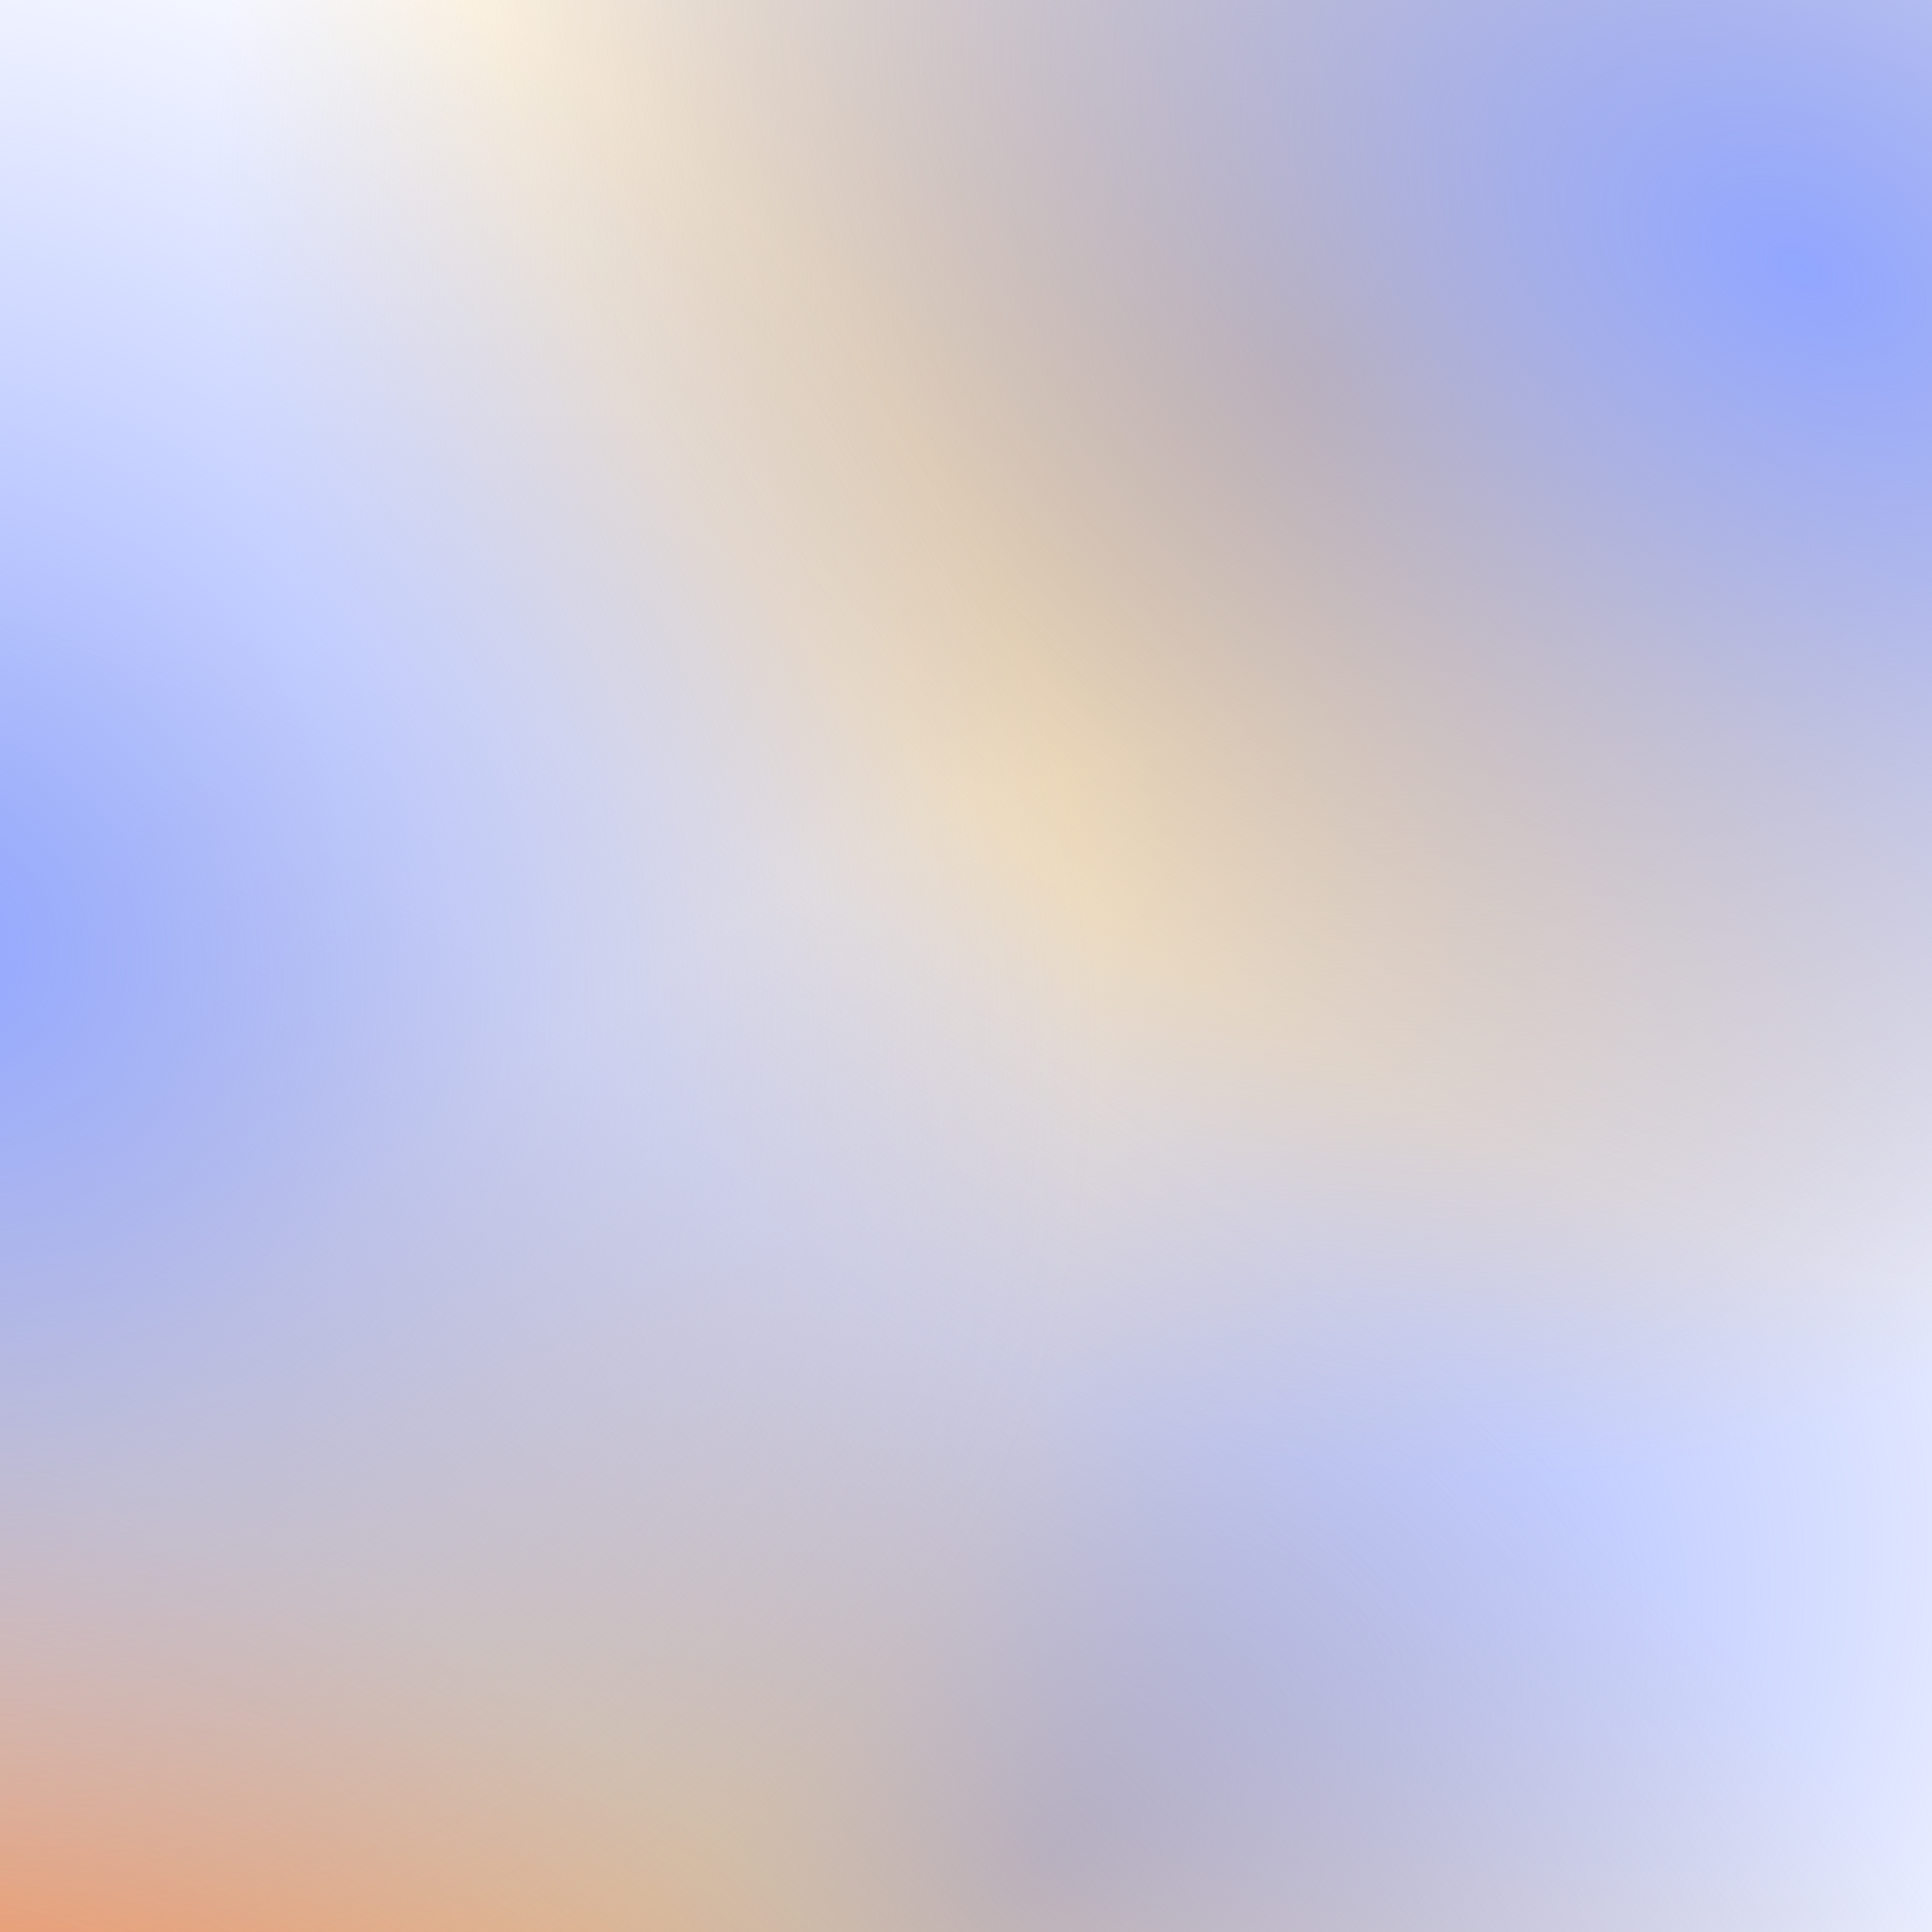
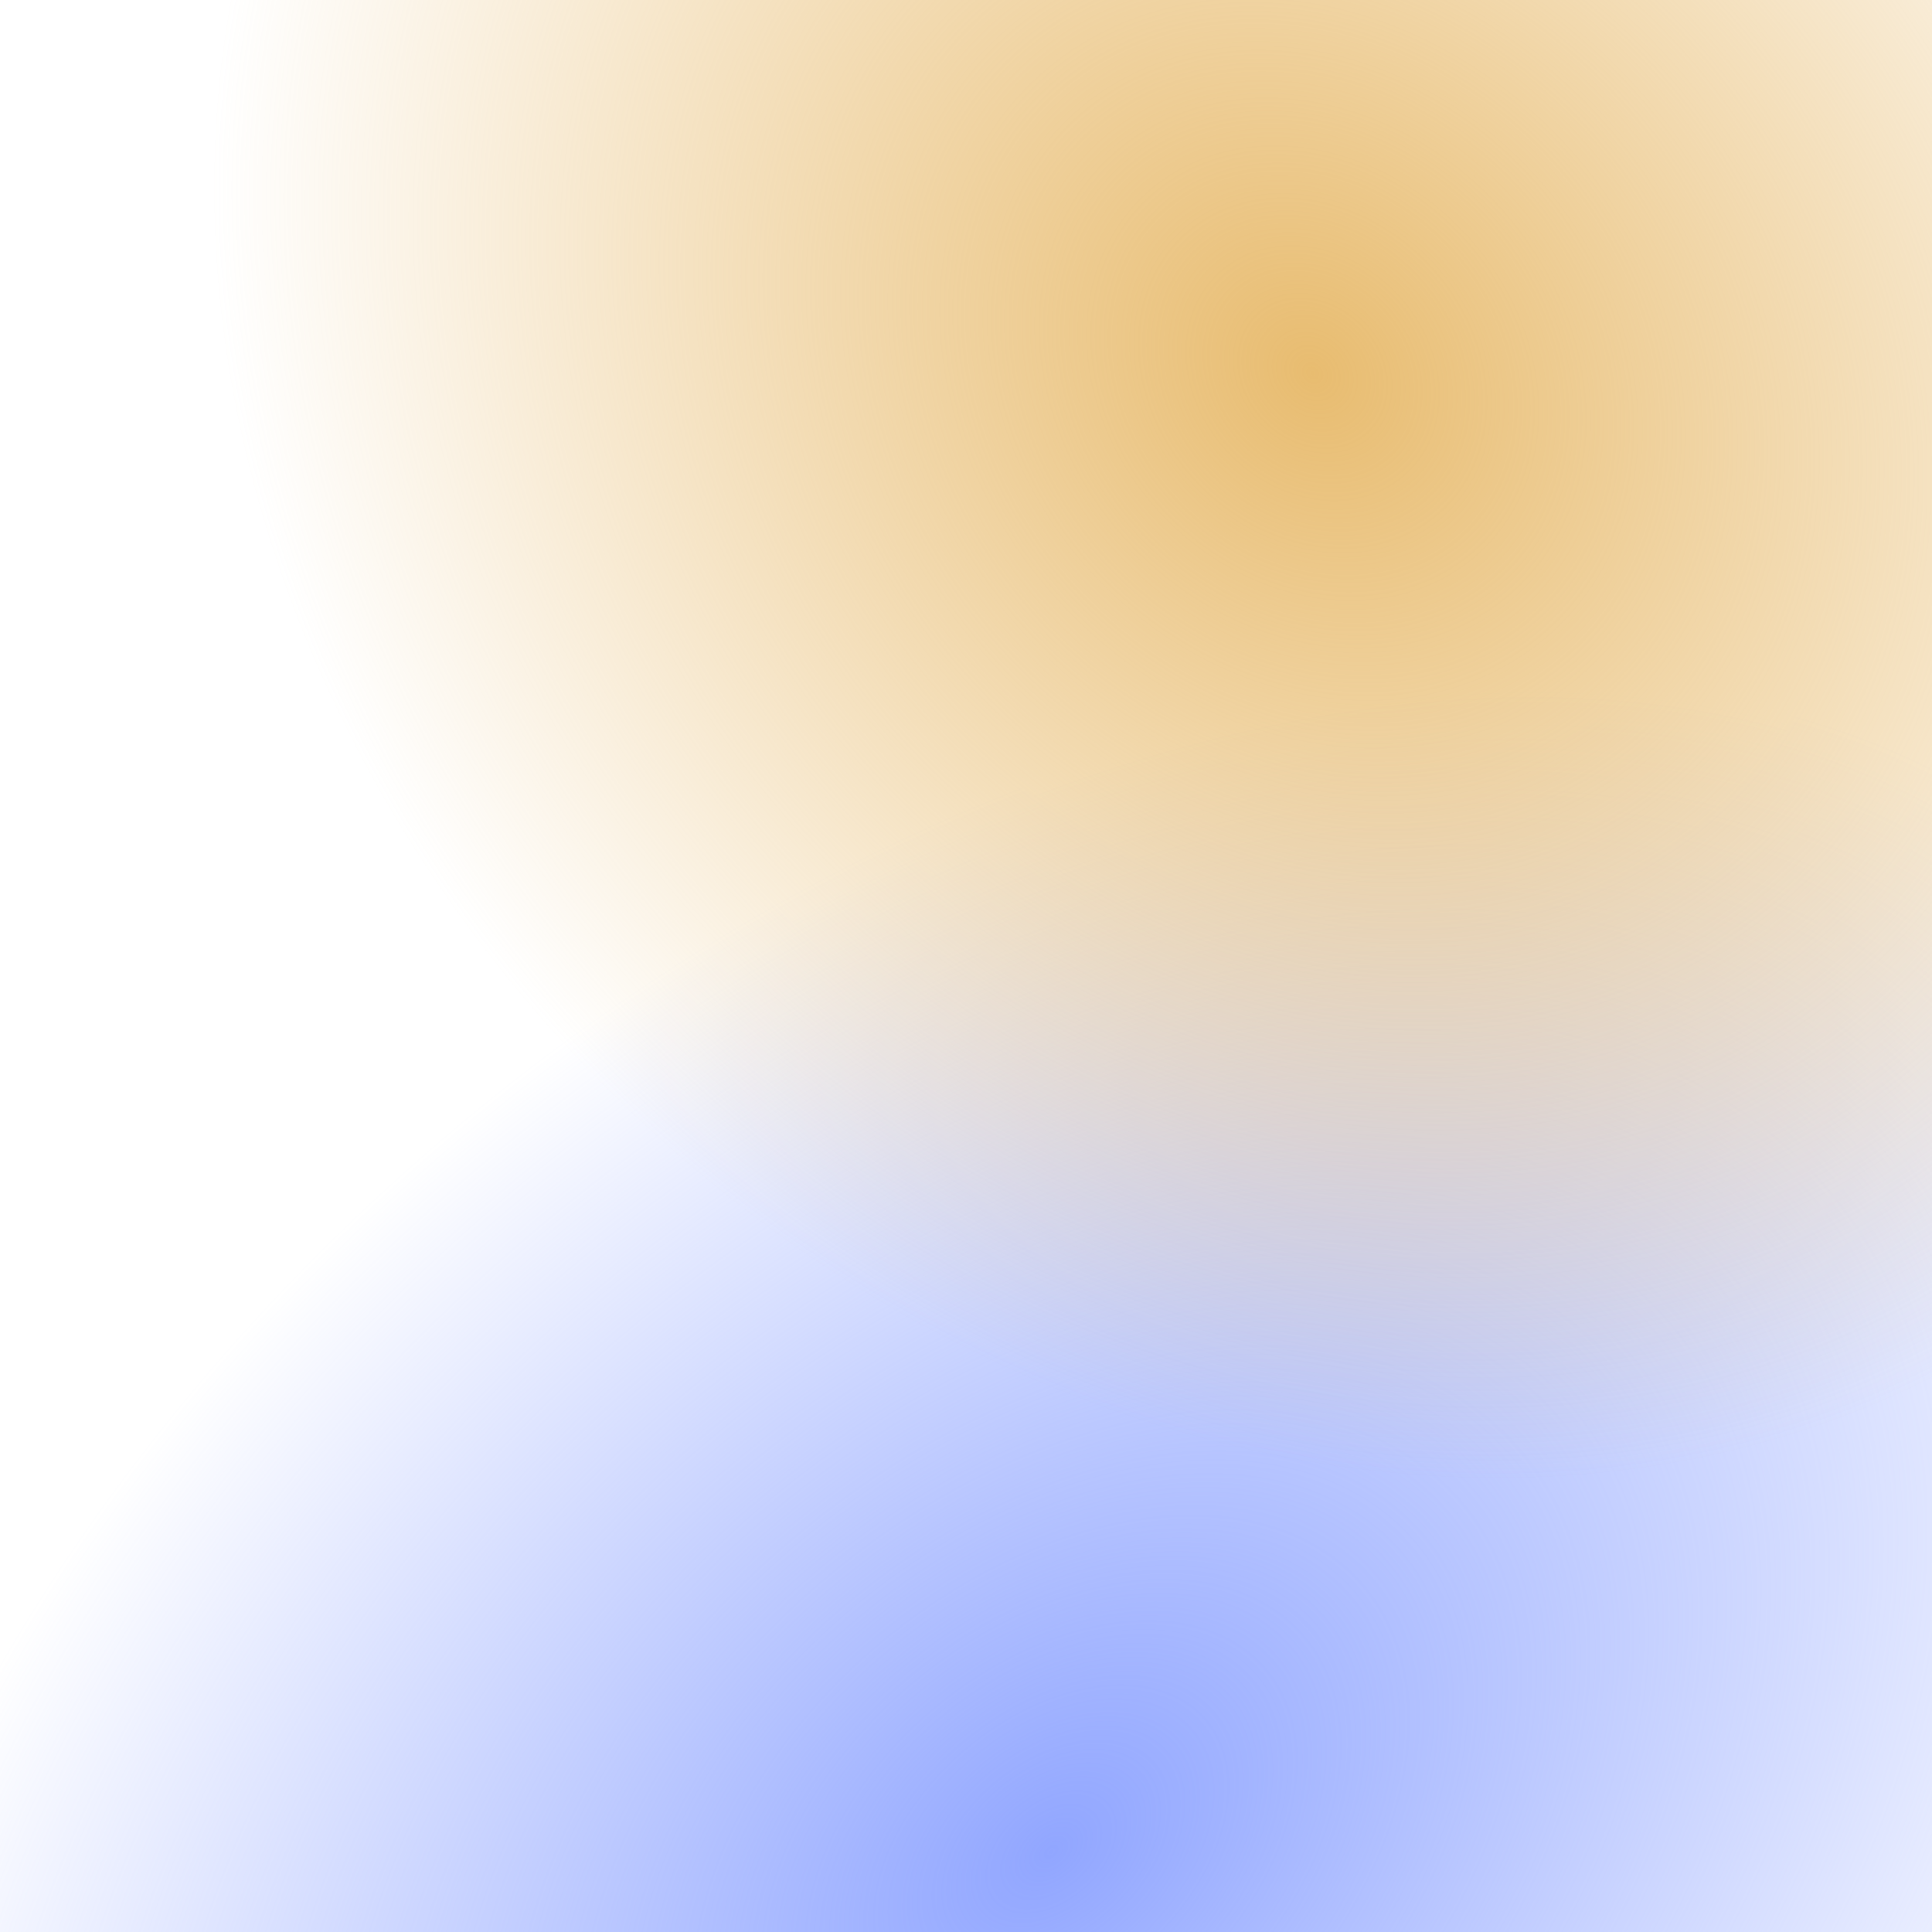
<svg xmlns="http://www.w3.org/2000/svg" width="2160" height="2160" viewBox="0 0 2160 2160" fill="none" aria-hidden="true">
  <rect width="2160" height="2160" fill="white" />
  <rect width="2160" height="2160" fill="url(#paint0_radial_21_2)" />
  <rect width="2160" height="2160" fill="url(#paint1_radial_21_2)" />
-   <rect width="2160" height="2160" fill="url(#paint2_radial_21_2)" />
-   <rect width="2160" height="2160" fill="url(#paint3_radial_21_2)" />
-   <rect width="2160" height="2160" fill="url(#paint4_radial_21_2)" />
  <defs>
    <radialGradient id="paint0_radial_21_2" cx="0" cy="0" r="1" gradientUnits="userSpaceOnUse" gradientTransform="translate(1165 2072) rotate(-39.934) scale(1601.49 1050.54)">
      <stop stop-color="#91A6FF" />
      <stop offset="1" stop-color="#91A6FF" stop-opacity="0" />
    </radialGradient>
    <radialGradient id="paint1_radial_21_2" cx="0" cy="0" r="1" gradientUnits="userSpaceOnUse" gradientTransform="translate(1469 412) rotate(137.064) scale(1256.64 1495.78)">
      <stop stop-color="#E8BC70" />
      <stop offset="0.9" stop-color="#E8BC70" stop-opacity="0" />
    </radialGradient>
    <radialGradient id="paint2_radial_21_2" cx="0" cy="0" r="1" gradientUnits="userSpaceOnUse" gradientTransform="translate(2008.12 296) rotate(119.793) scale(1032.47 1583.16)">
      <stop stop-color="#91A6FF" />
      <stop offset="1" stop-color="#91A6FF" stop-opacity="0" />
    </radialGradient>
    <radialGradient id="paint3_radial_21_2" cx="0" cy="0" r="1" gradientUnits="userSpaceOnUse" gradientTransform="translate(81 2648) rotate(-55.62) scale(1841.74 2856.51)">
      <stop stop-color="#FF621D" />
      <stop offset="0.503" stop-color="#E8BC70" stop-opacity="0.6" />
      <stop offset="1" stop-color="#E8BC70" stop-opacity="0" />
    </radialGradient>
    <radialGradient id="paint4_radial_21_2" cx="0" cy="0" r="1" gradientUnits="userSpaceOnUse" gradientTransform="translate(-91 1060) rotate(30.29) scale(1356.13 1208.41)">
      <stop stop-color="#91A6FF" />
      <stop offset="1" stop-color="#91A6FF" stop-opacity="0" />
    </radialGradient>
  </defs>
</svg>